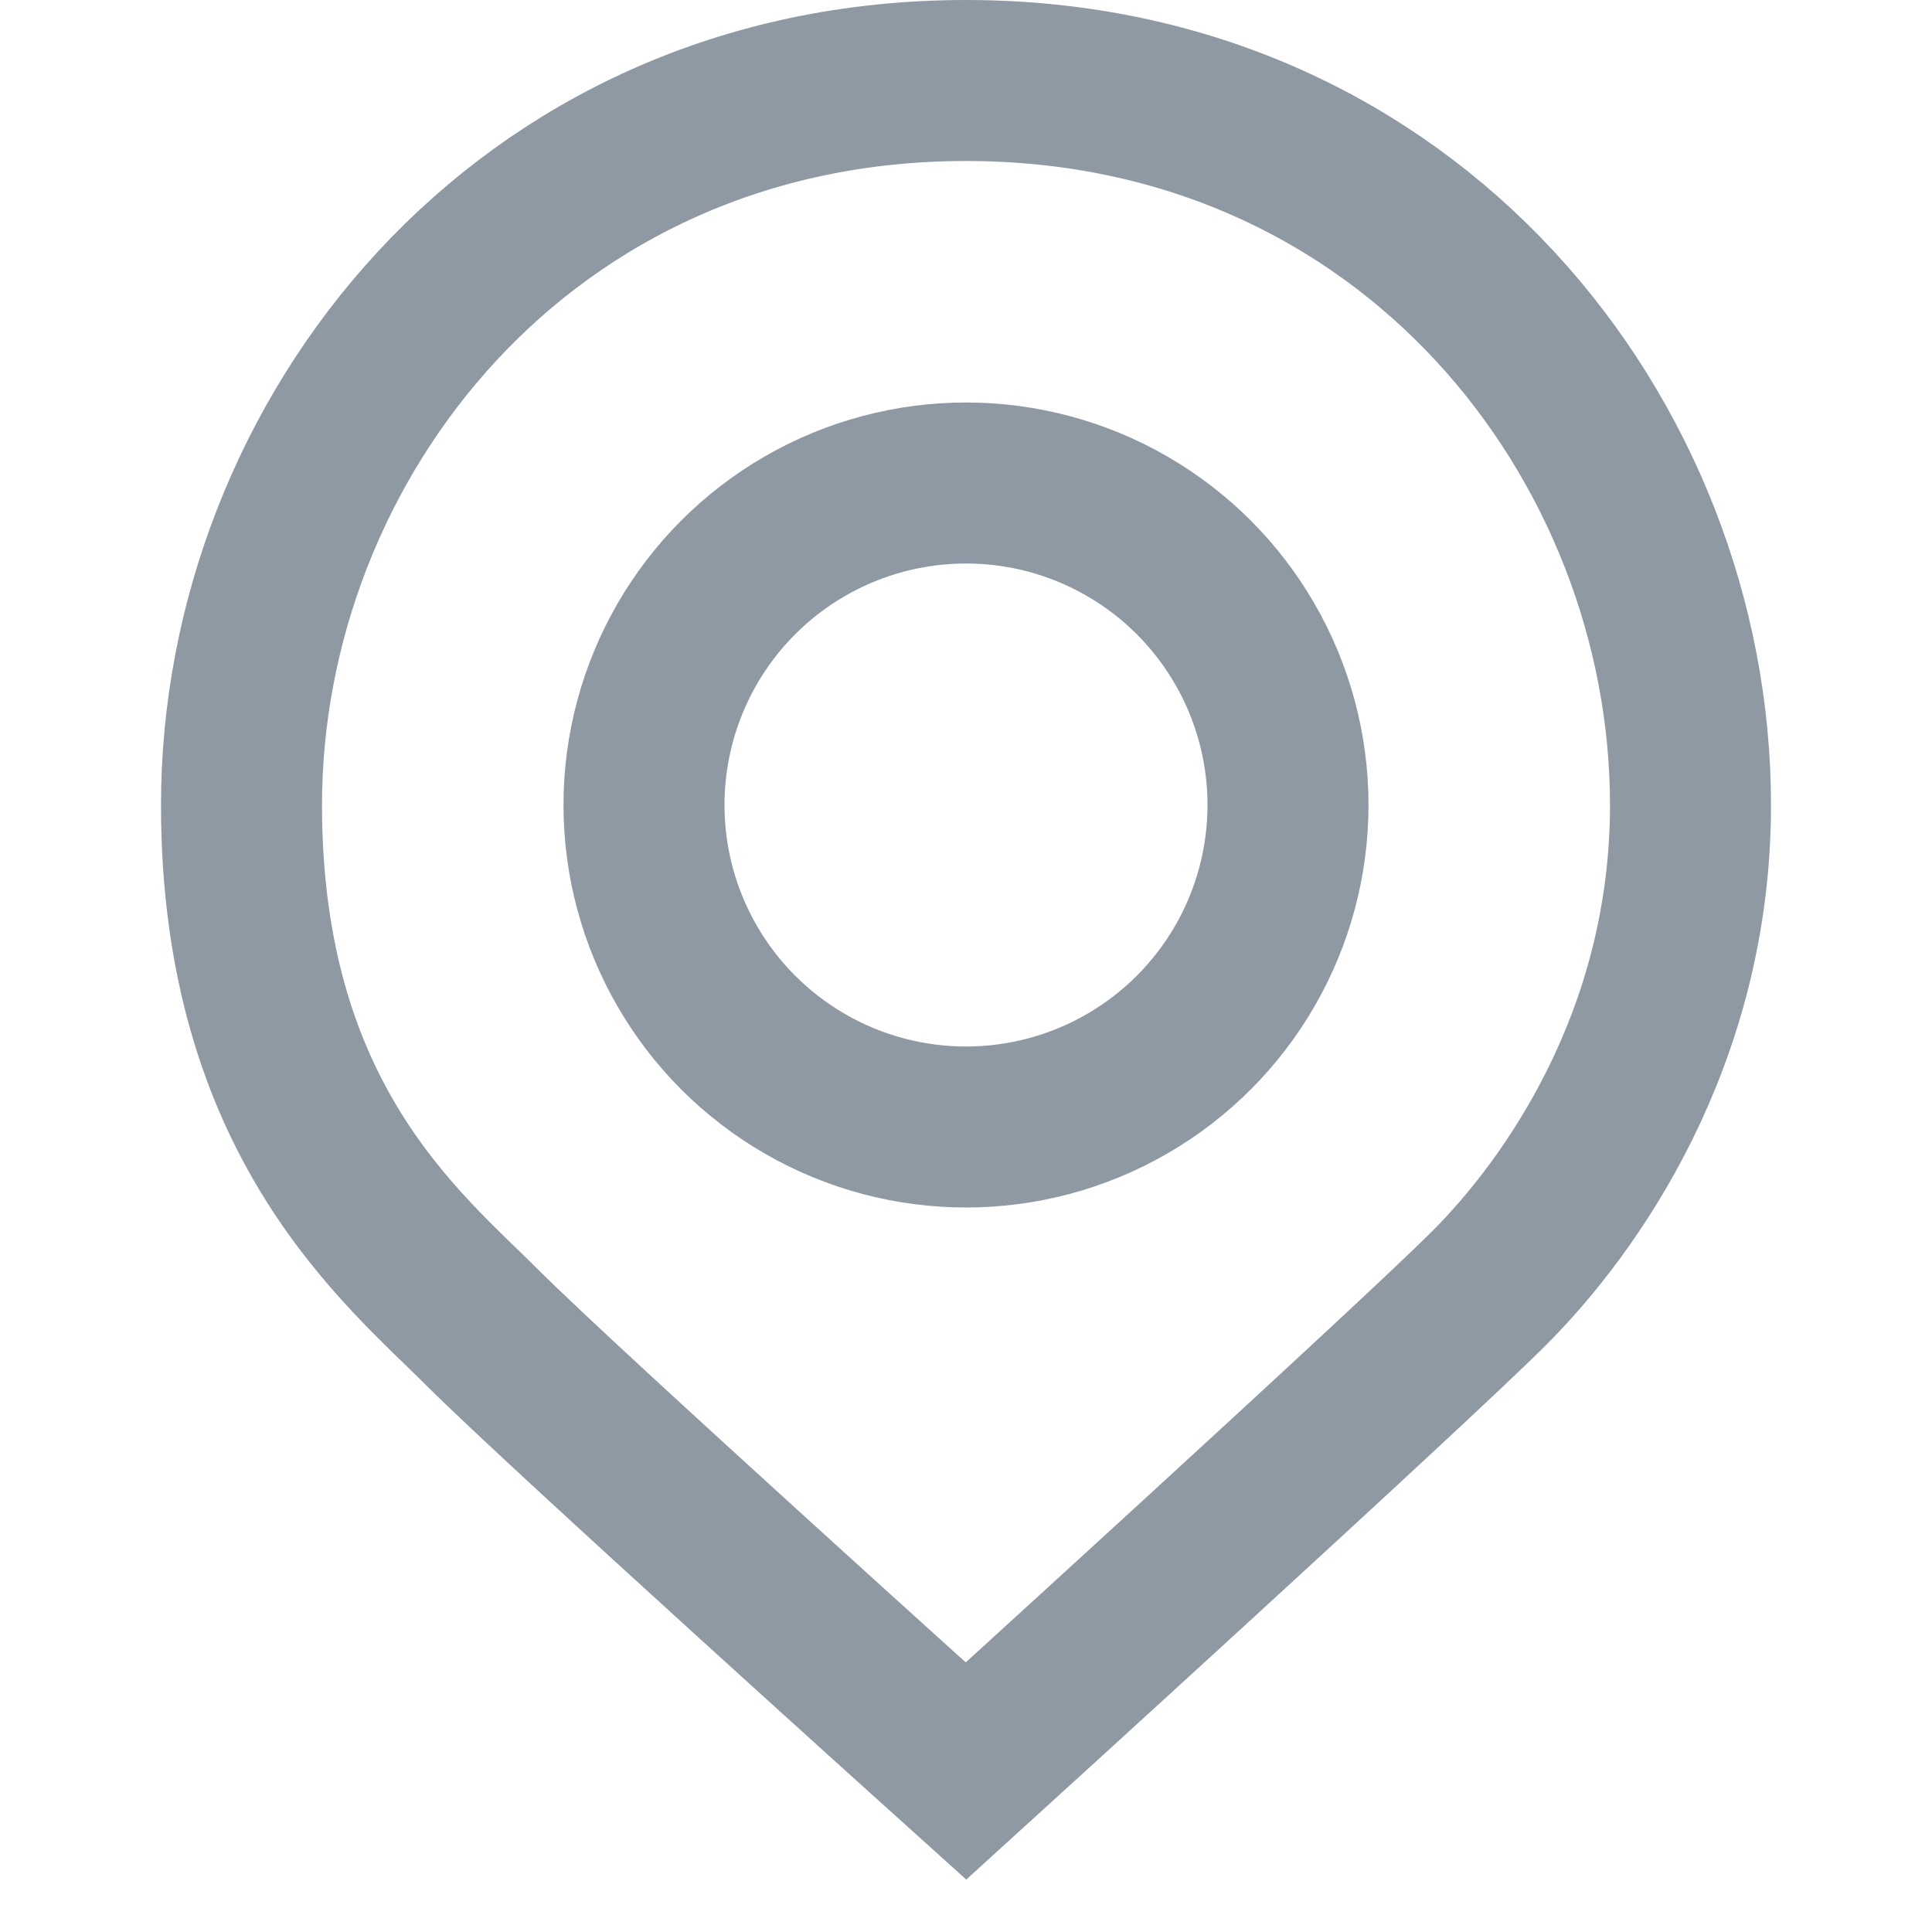
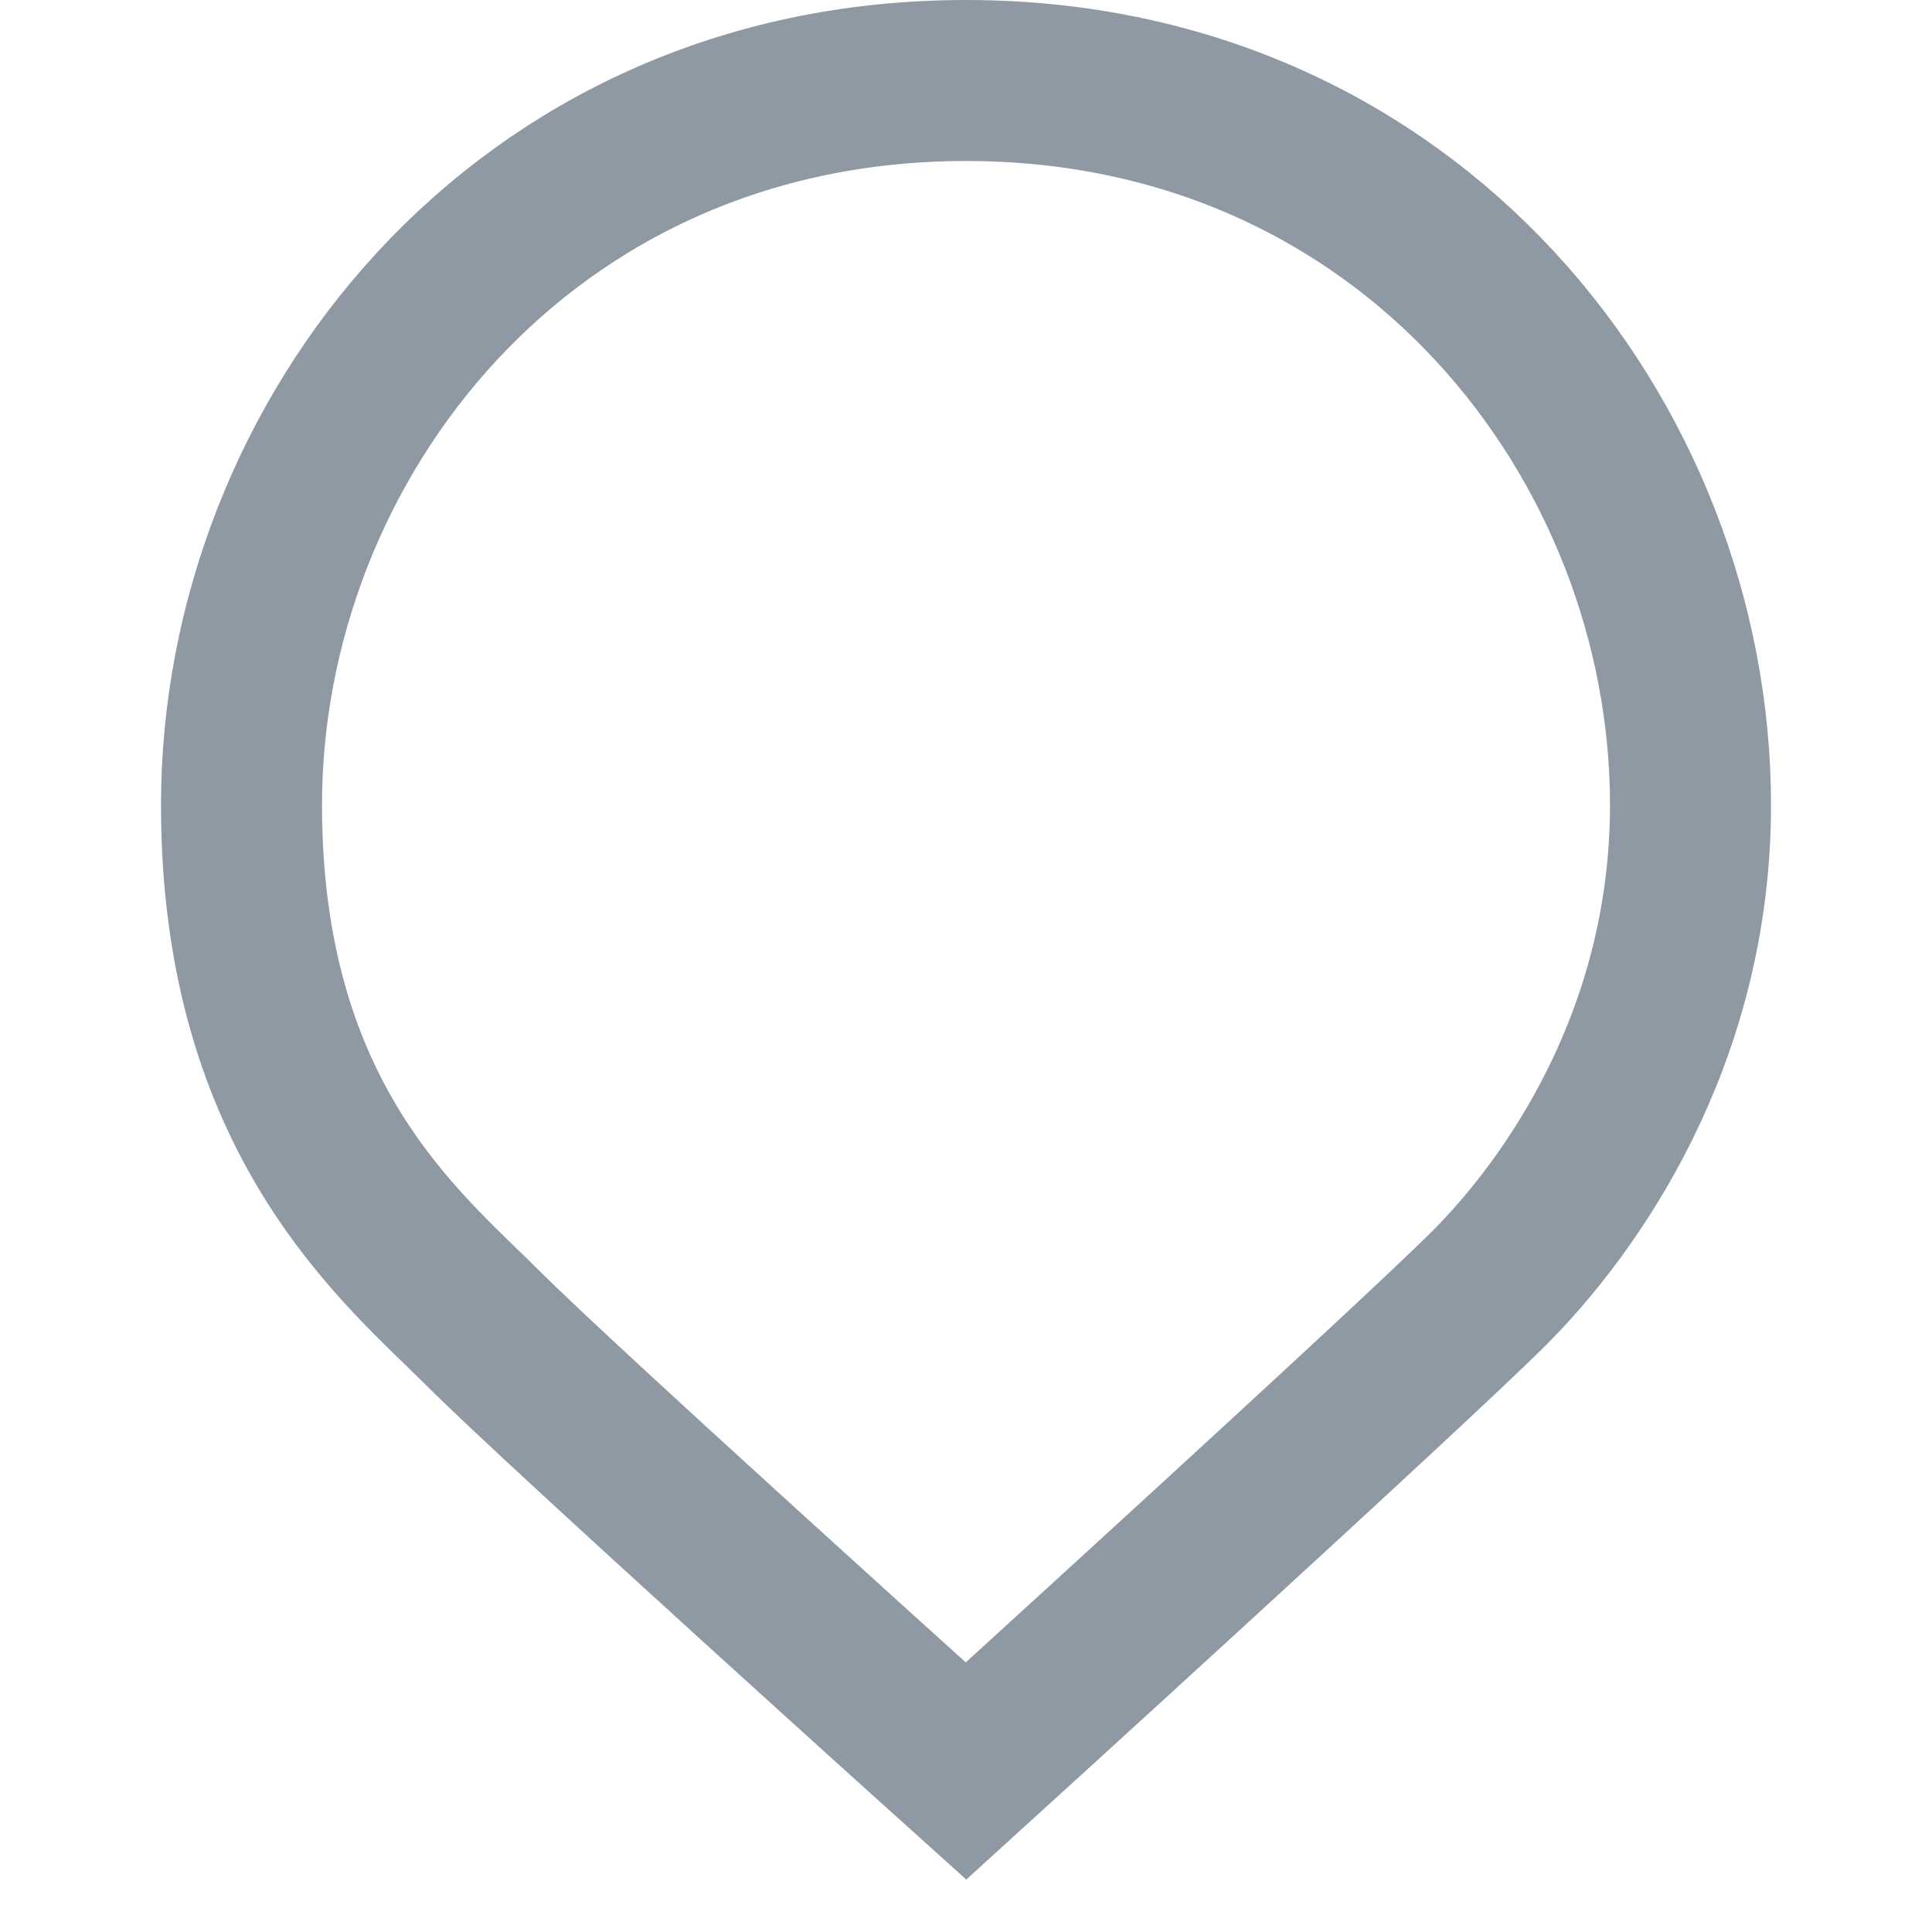
<svg xmlns="http://www.w3.org/2000/svg" width="24" height="24" viewBox="0 0 24 24" fill="none">
  <path d="M21 10C21 5.477 17.523 1 12 1C6.477 1 3 5.477 3 10C3 13.911 5 15.5 6 16.5C7 17.5 12 22 12 22C12 22 17.5 17 18.5 16C19.5 15 21 12.911 21 10Z" stroke="#8F99A3" stroke-width="2" />
-   <circle cx="12" cy="10" r="4" stroke="#8F99A3" stroke-width="2" />
</svg>